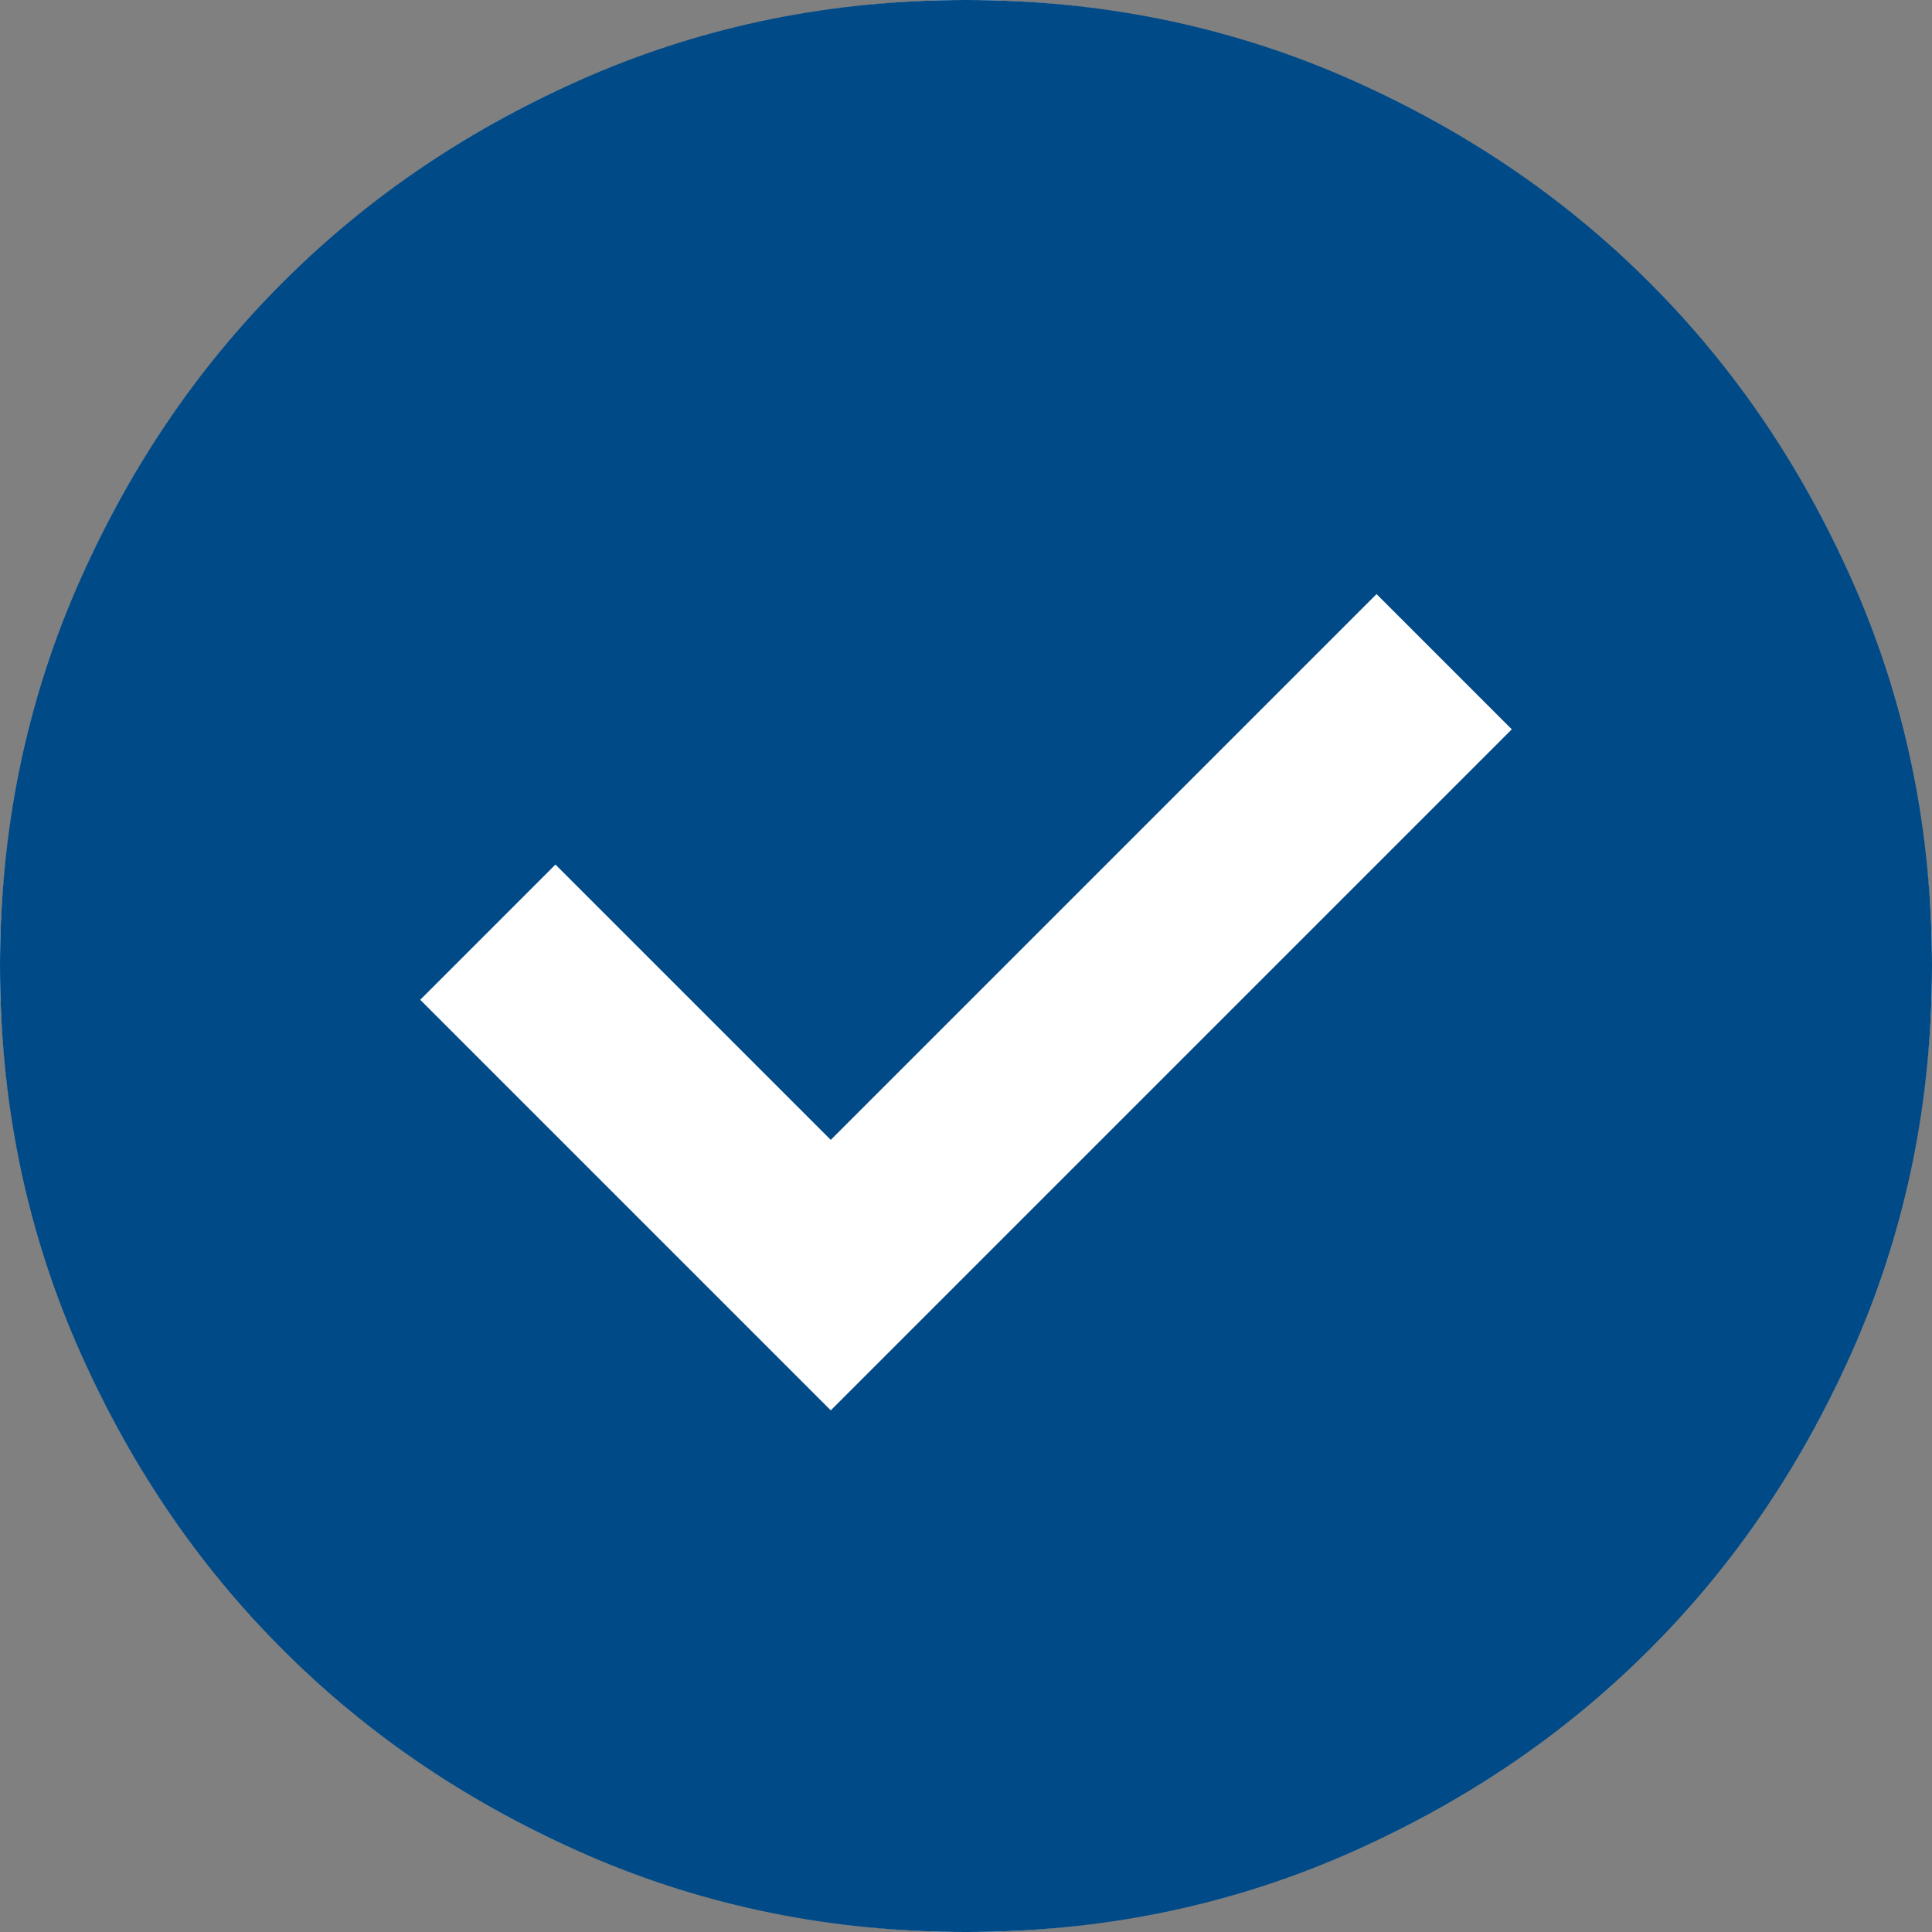
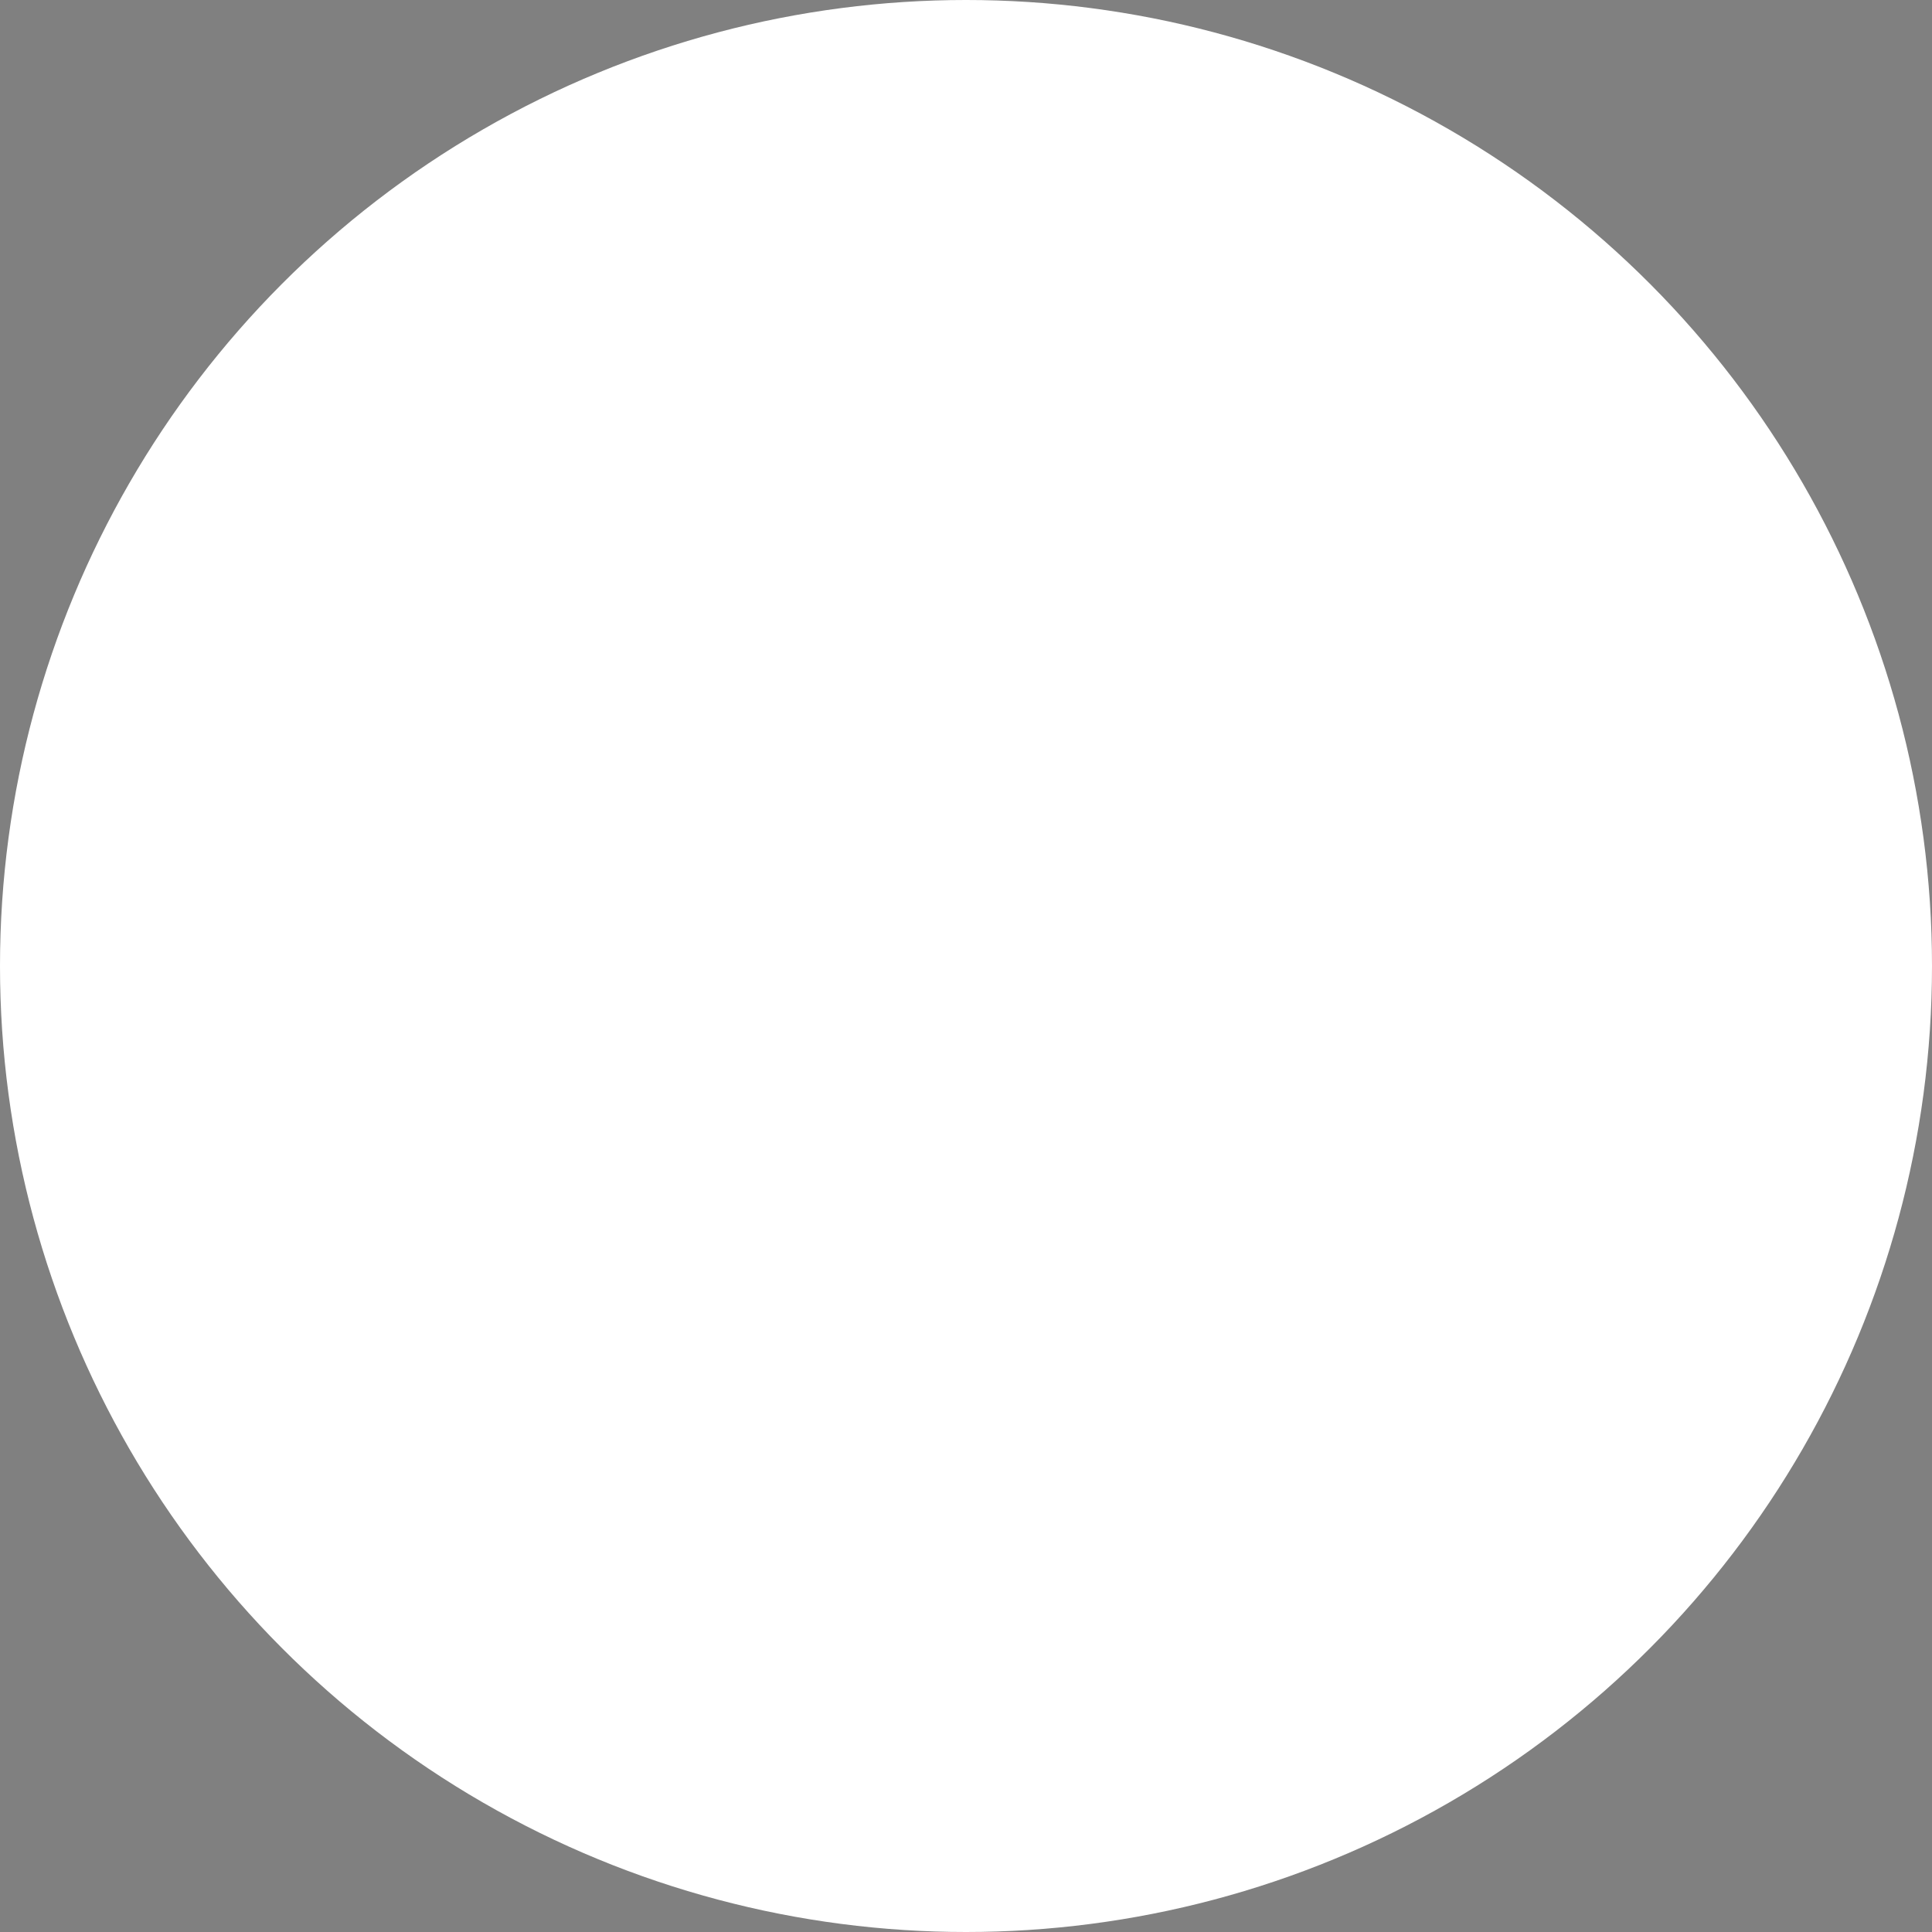
<svg xmlns="http://www.w3.org/2000/svg" width="38" height="38" viewBox="0 0 38 38" fill="none">
  <rect x="0" y="0" width="38" height="38" fill="#808080" stroke="none" />
  <circle cx="19" cy="19" r="19" fill="white" />
-   <path d="M16.34 27.74L29.735 14.345L27.075 11.685L16.34 22.42L10.925 17.005L8.265 19.665L16.34 27.74ZM19 38C16.372 38 13.902 37.501 11.59 36.504C9.278 35.506 7.268 34.153 5.558 32.443C3.848 30.733 2.494 28.722 1.496 26.41C0.499 24.098 0 21.628 0 19C0 16.372 0.499 13.902 1.496 11.59C2.494 9.278 3.848 7.268 5.558 5.558C7.268 3.848 9.278 2.494 11.59 1.496C13.902 0.499 16.372 0 19 0C21.628 0 24.098 0.499 26.41 1.496C28.722 2.494 30.733 3.848 32.443 5.558C34.153 7.268 35.506 9.278 36.504 11.59C37.501 13.902 38 16.372 38 19C38 21.628 37.501 24.098 36.504 26.41C35.506 28.722 34.153 30.733 32.443 32.443C30.733 34.153 28.722 35.506 26.41 36.504C24.098 37.501 21.628 38 19 38Z" fill="#004A87" />
</svg>